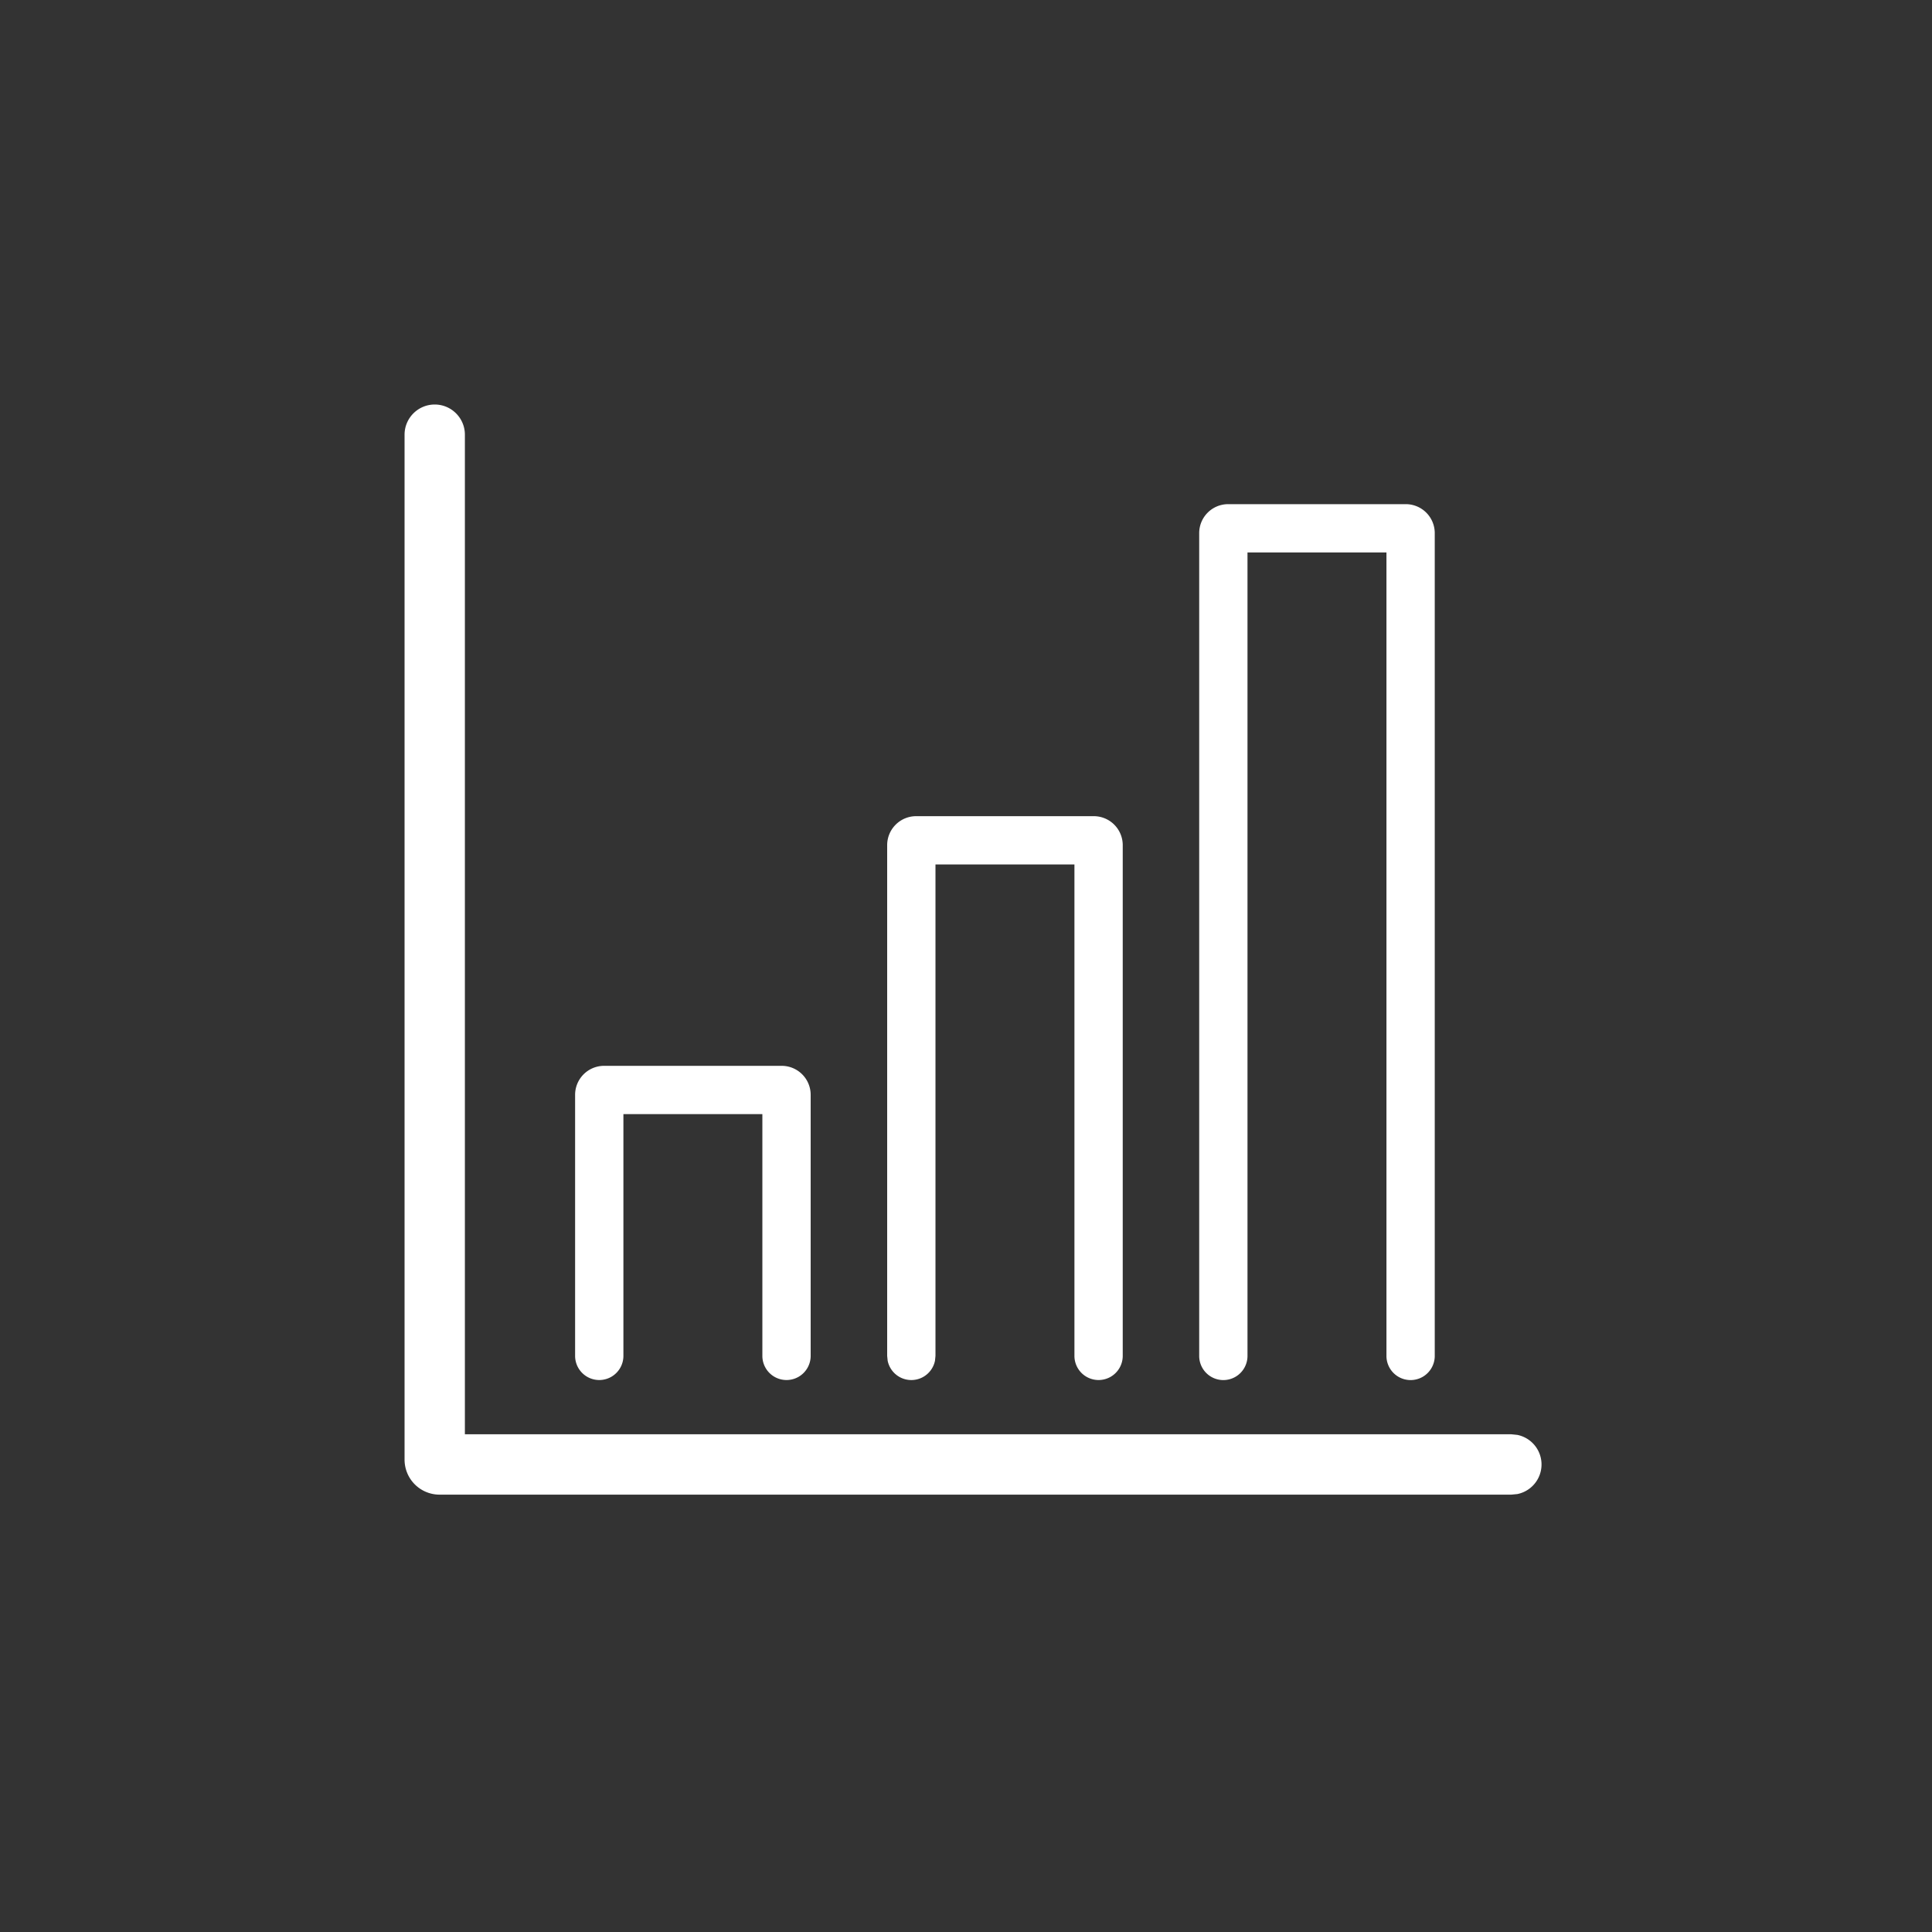
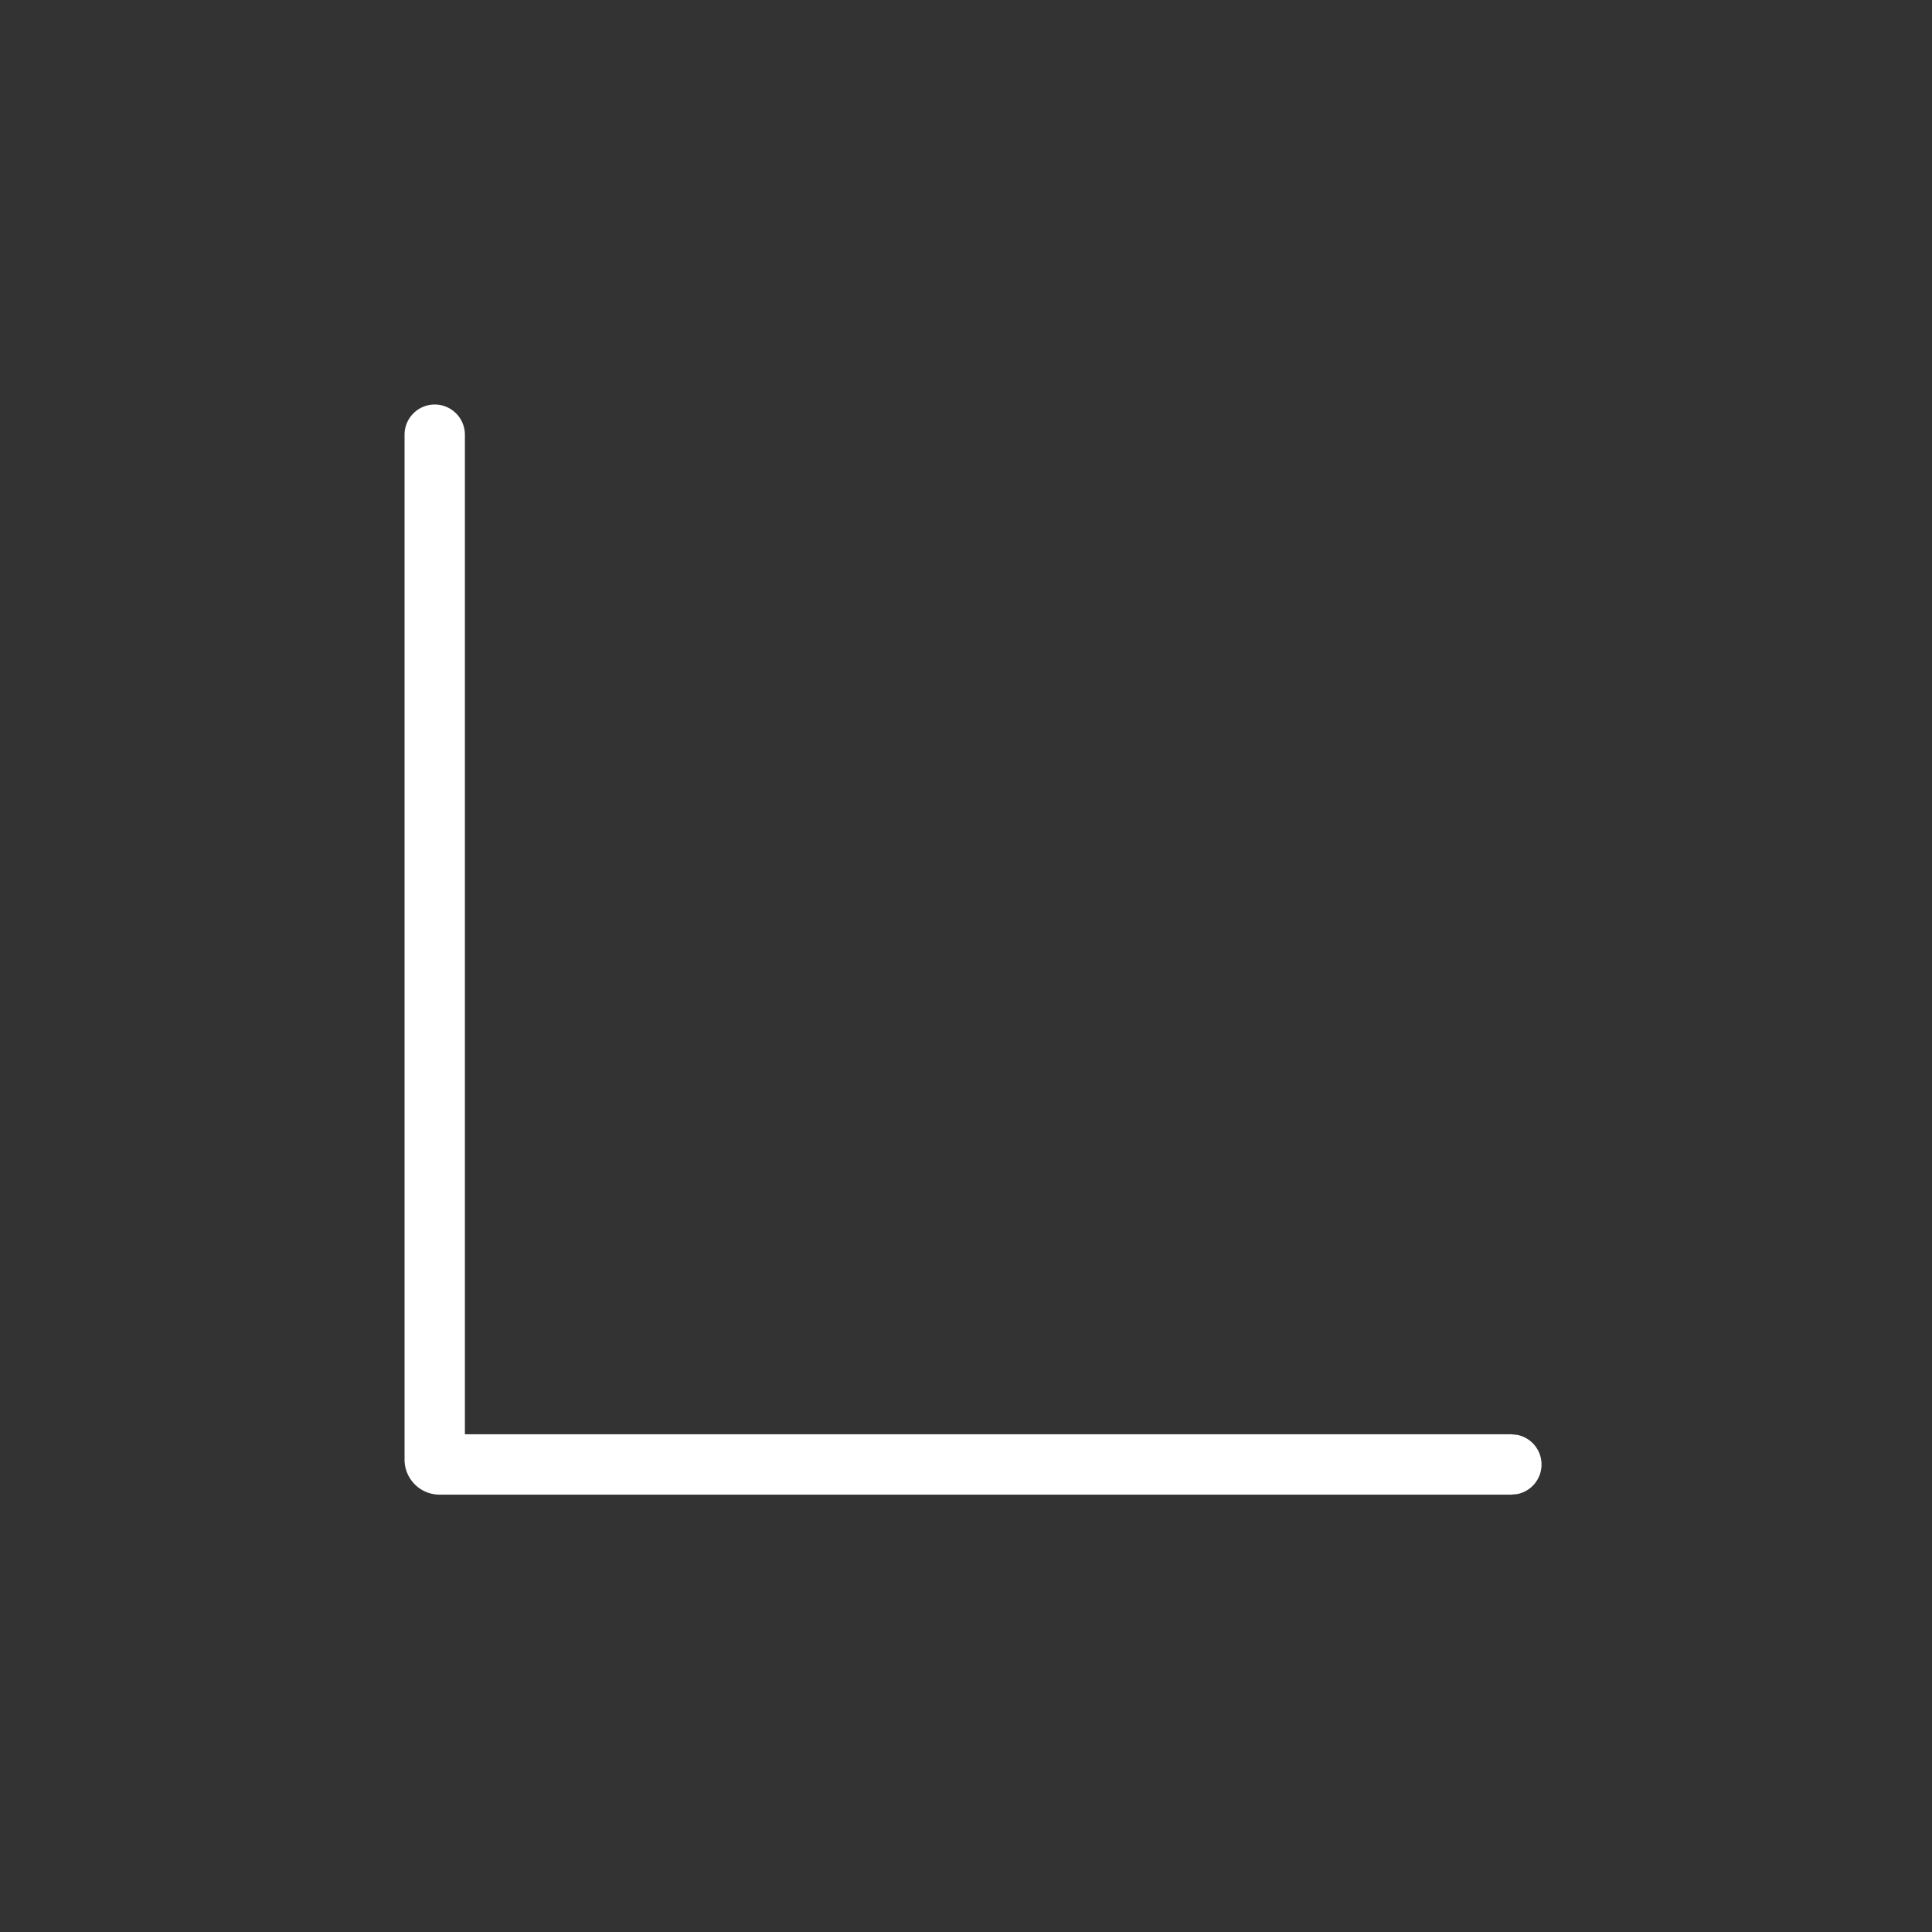
<svg xmlns="http://www.w3.org/2000/svg" width="40" height="40" viewBox="0 0 40 40" fill="none">
  <rect x="0" y="0" width="40" height="40" fill="#333333" stroke="none" />
  <path d="M9 8.375c.345 0 .625.28.625.625v20.695h21.664l.126.013a.625.625 0 010 1.225l-.126.012H9.1a.725.725 0 01-.724-.725V9c0-.345.28-.625.625-.625z" fill="#fff" />
-   <path d="M29.105 10.438a.6.6 0 01.6.6v17.035a.5.5 0 01-1 0V11.438h-2.877v16.635a.5.5 0 01-1 0V11.038a.6.6 0 01.6-.6h3.677zM16.184 22.067a.6.6 0 01.6.6v5.405a.5.5 0 01-1 0v-5.005h-2.877v5.005a.5.5 0 01-1 0v-5.405a.6.6 0 01.6-.6h3.677zm6.461-5.169a.6.6 0 01.6.6v10.574a.5.5 0 01-1 0V17.898h-2.877v10.174l-.01.1a.5.5 0 01-.98 0l-.01-.1V17.498a.6.6 0 01.6-.6h3.677z" fill="#fff" />
</svg>